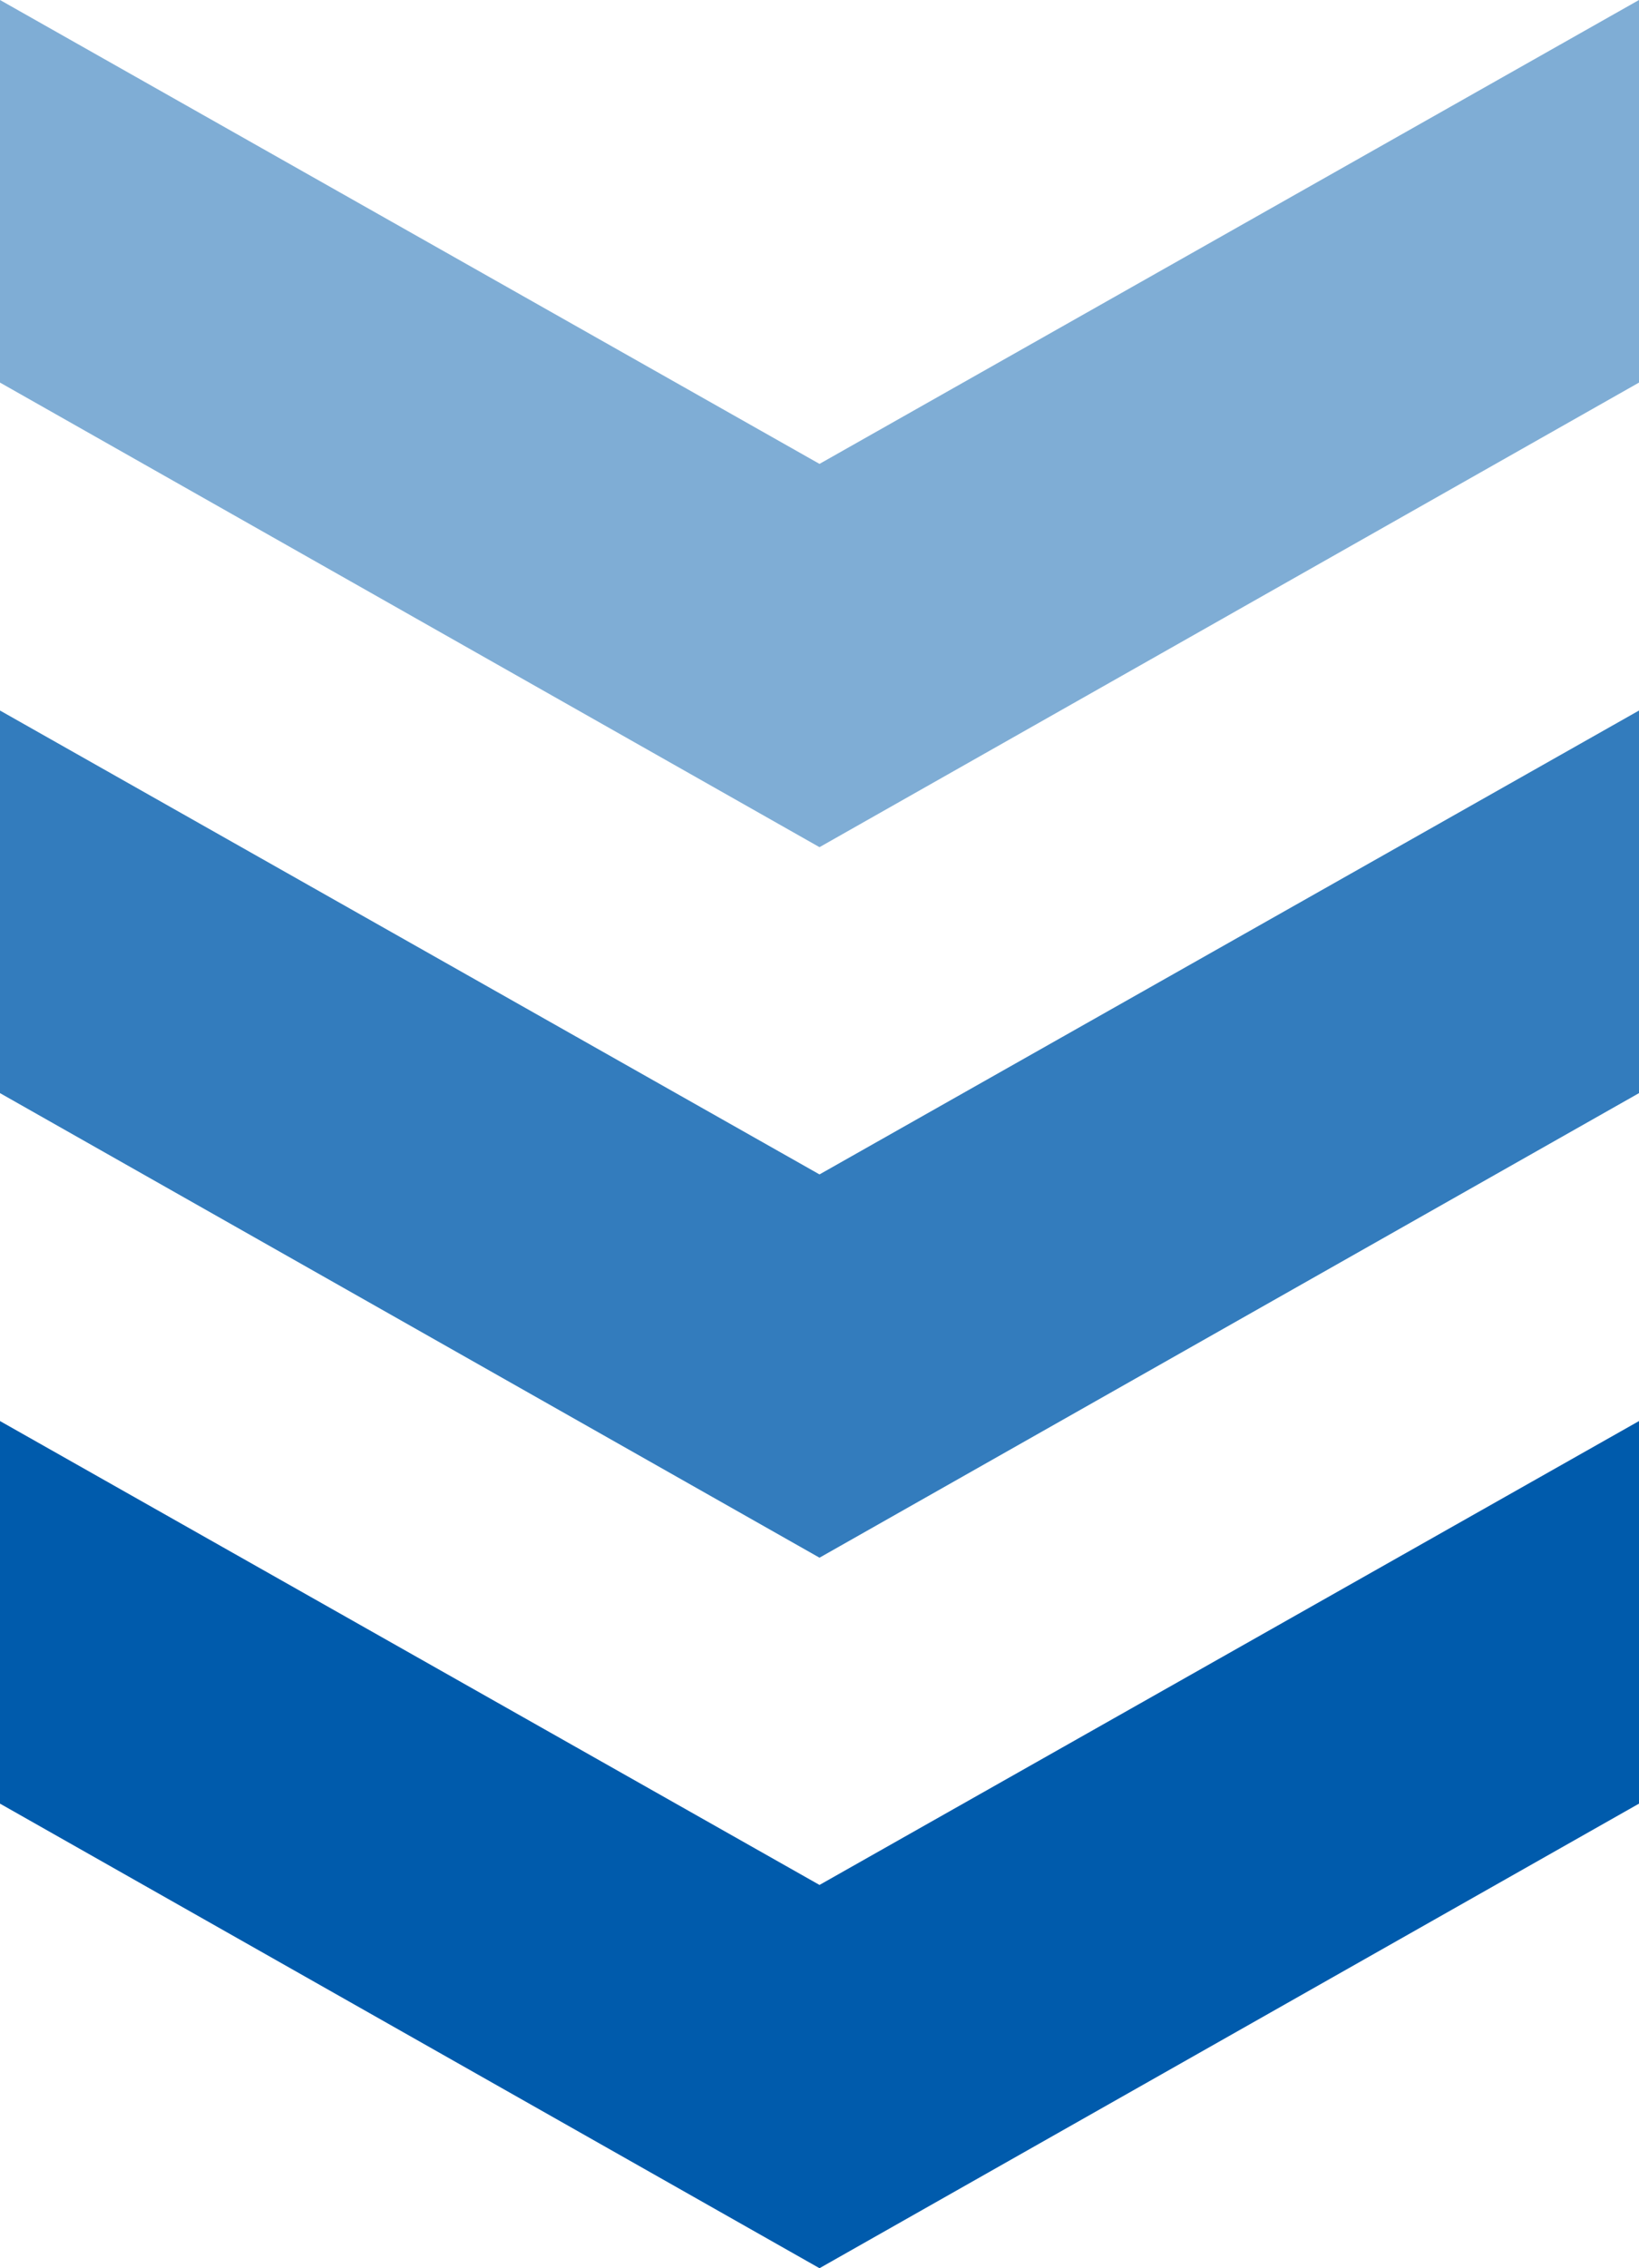
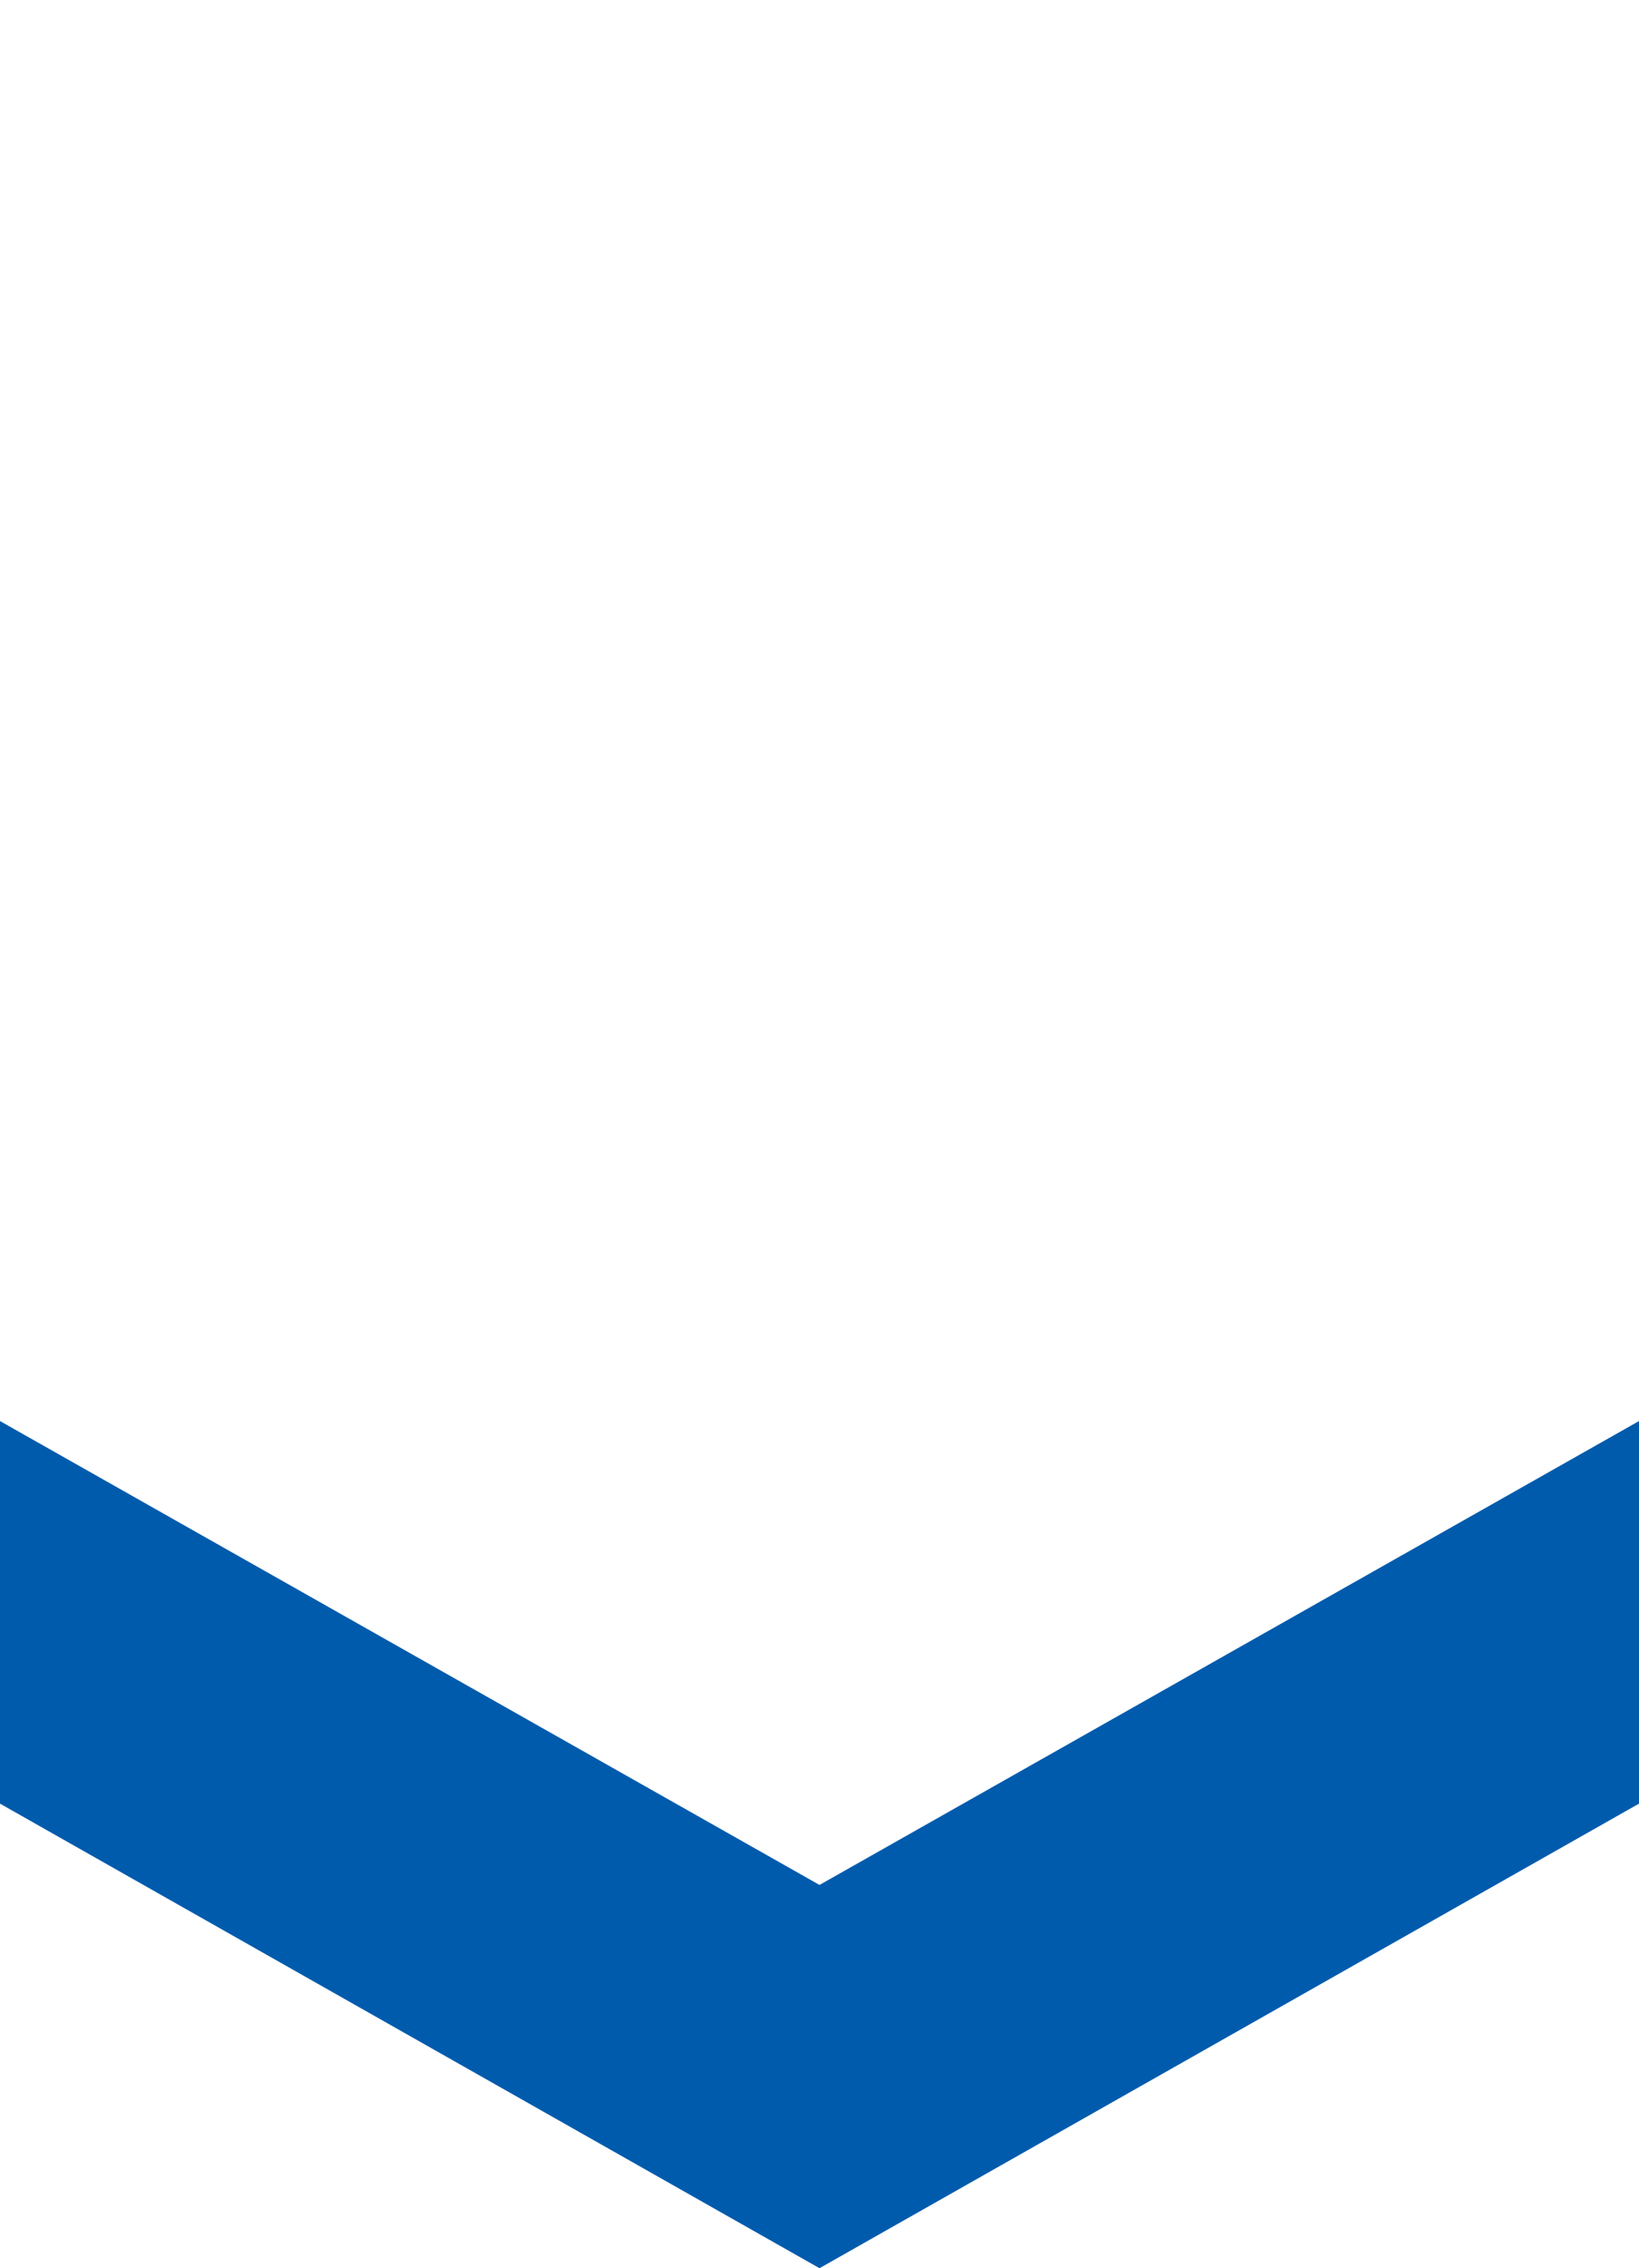
<svg xmlns="http://www.w3.org/2000/svg" width="60px" height="83px" viewBox="0 0 60 83" version="1.1">
  <title>arrow</title>
  <desc>Created with Sketch.</desc>
  <g id="Style-Guide" stroke="none" stroke-width="1" fill="none" fill-rule="evenodd">
    <g id="Assets／CaseStudies" transform="translate(-57, -256)">
      <g id="icon／arrow" transform="translate(56, 197)">
        <g id="arrow" transform="translate(1, 59)">
          <polygon id="Path" fill="#005BAC" fill-rule="nonzero" points="60 52 60 66 30 83 0 66 -1.59872116e-12 52 30 68.975" />
-           <polygon id="Path" fill="#337CBD" points="60 26 60 40 30 57 0 40 -1.59872116e-12 26 30 42.975" />
-           <polygon id="Path" fill="#7FADD5" points="60 0 60 14 30 31 0 14 -1.59872116e-12 0 30 16.975" />
        </g>
      </g>
    </g>
  </g>
</svg>